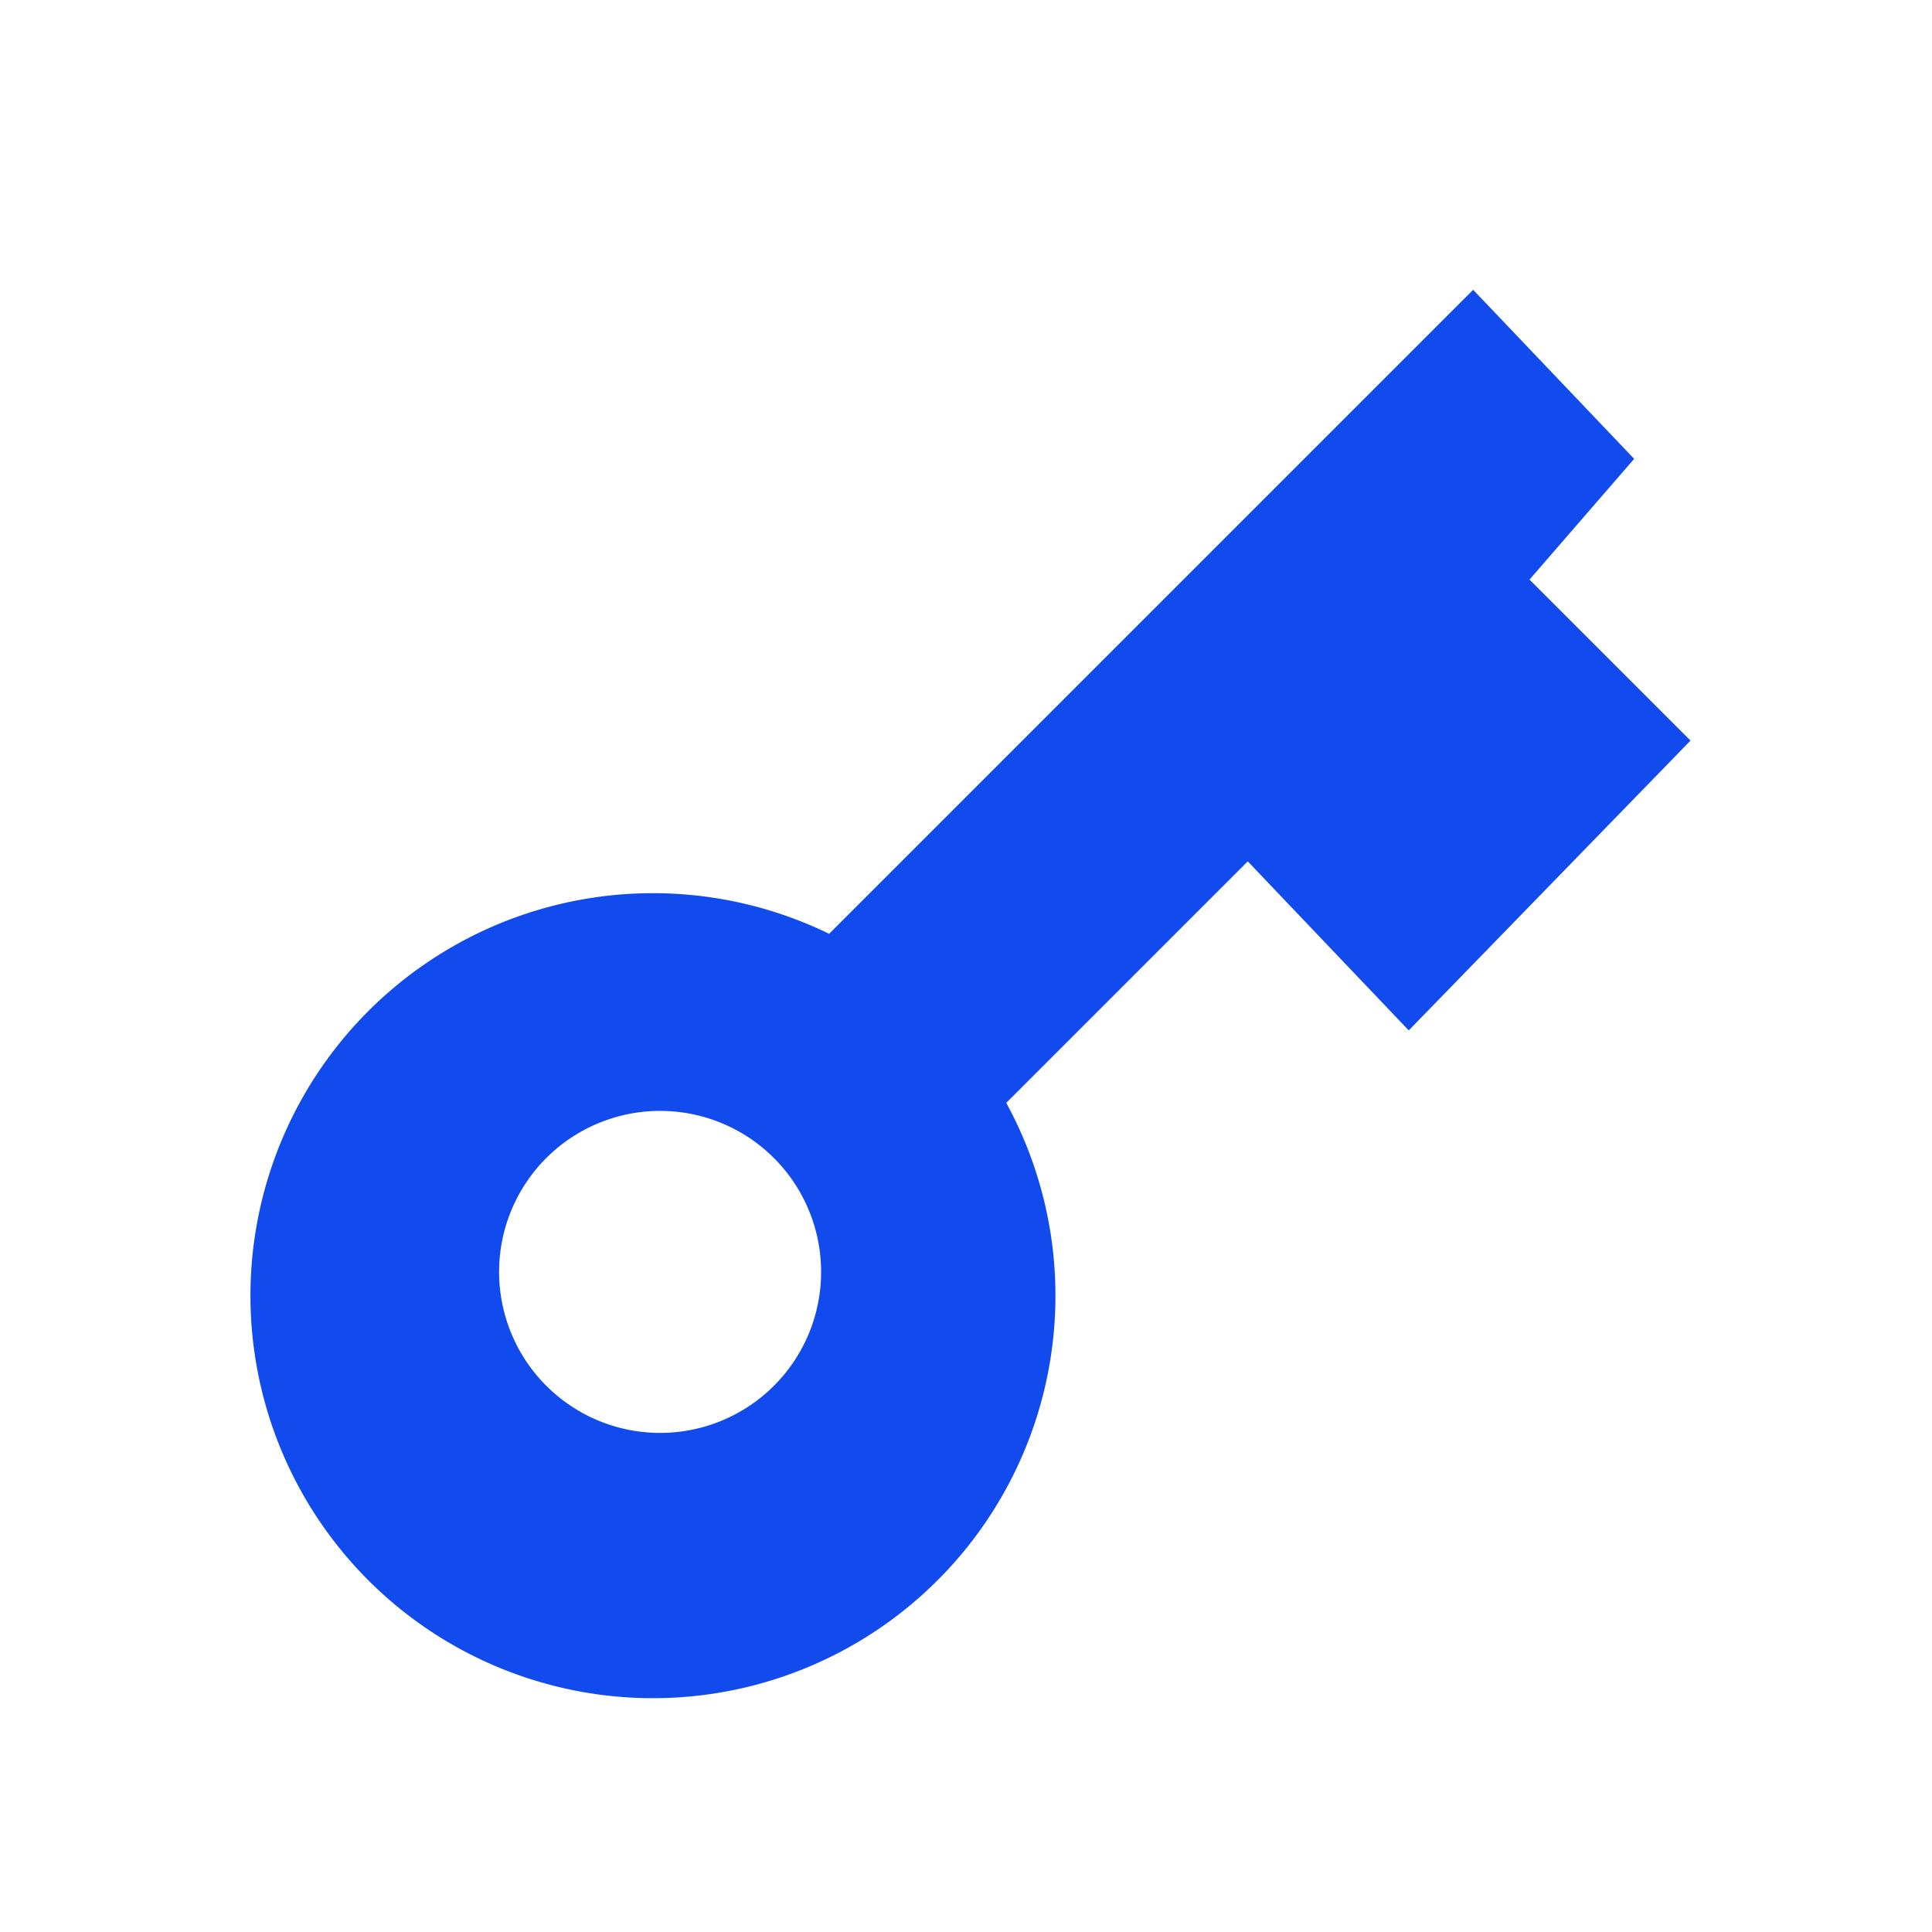
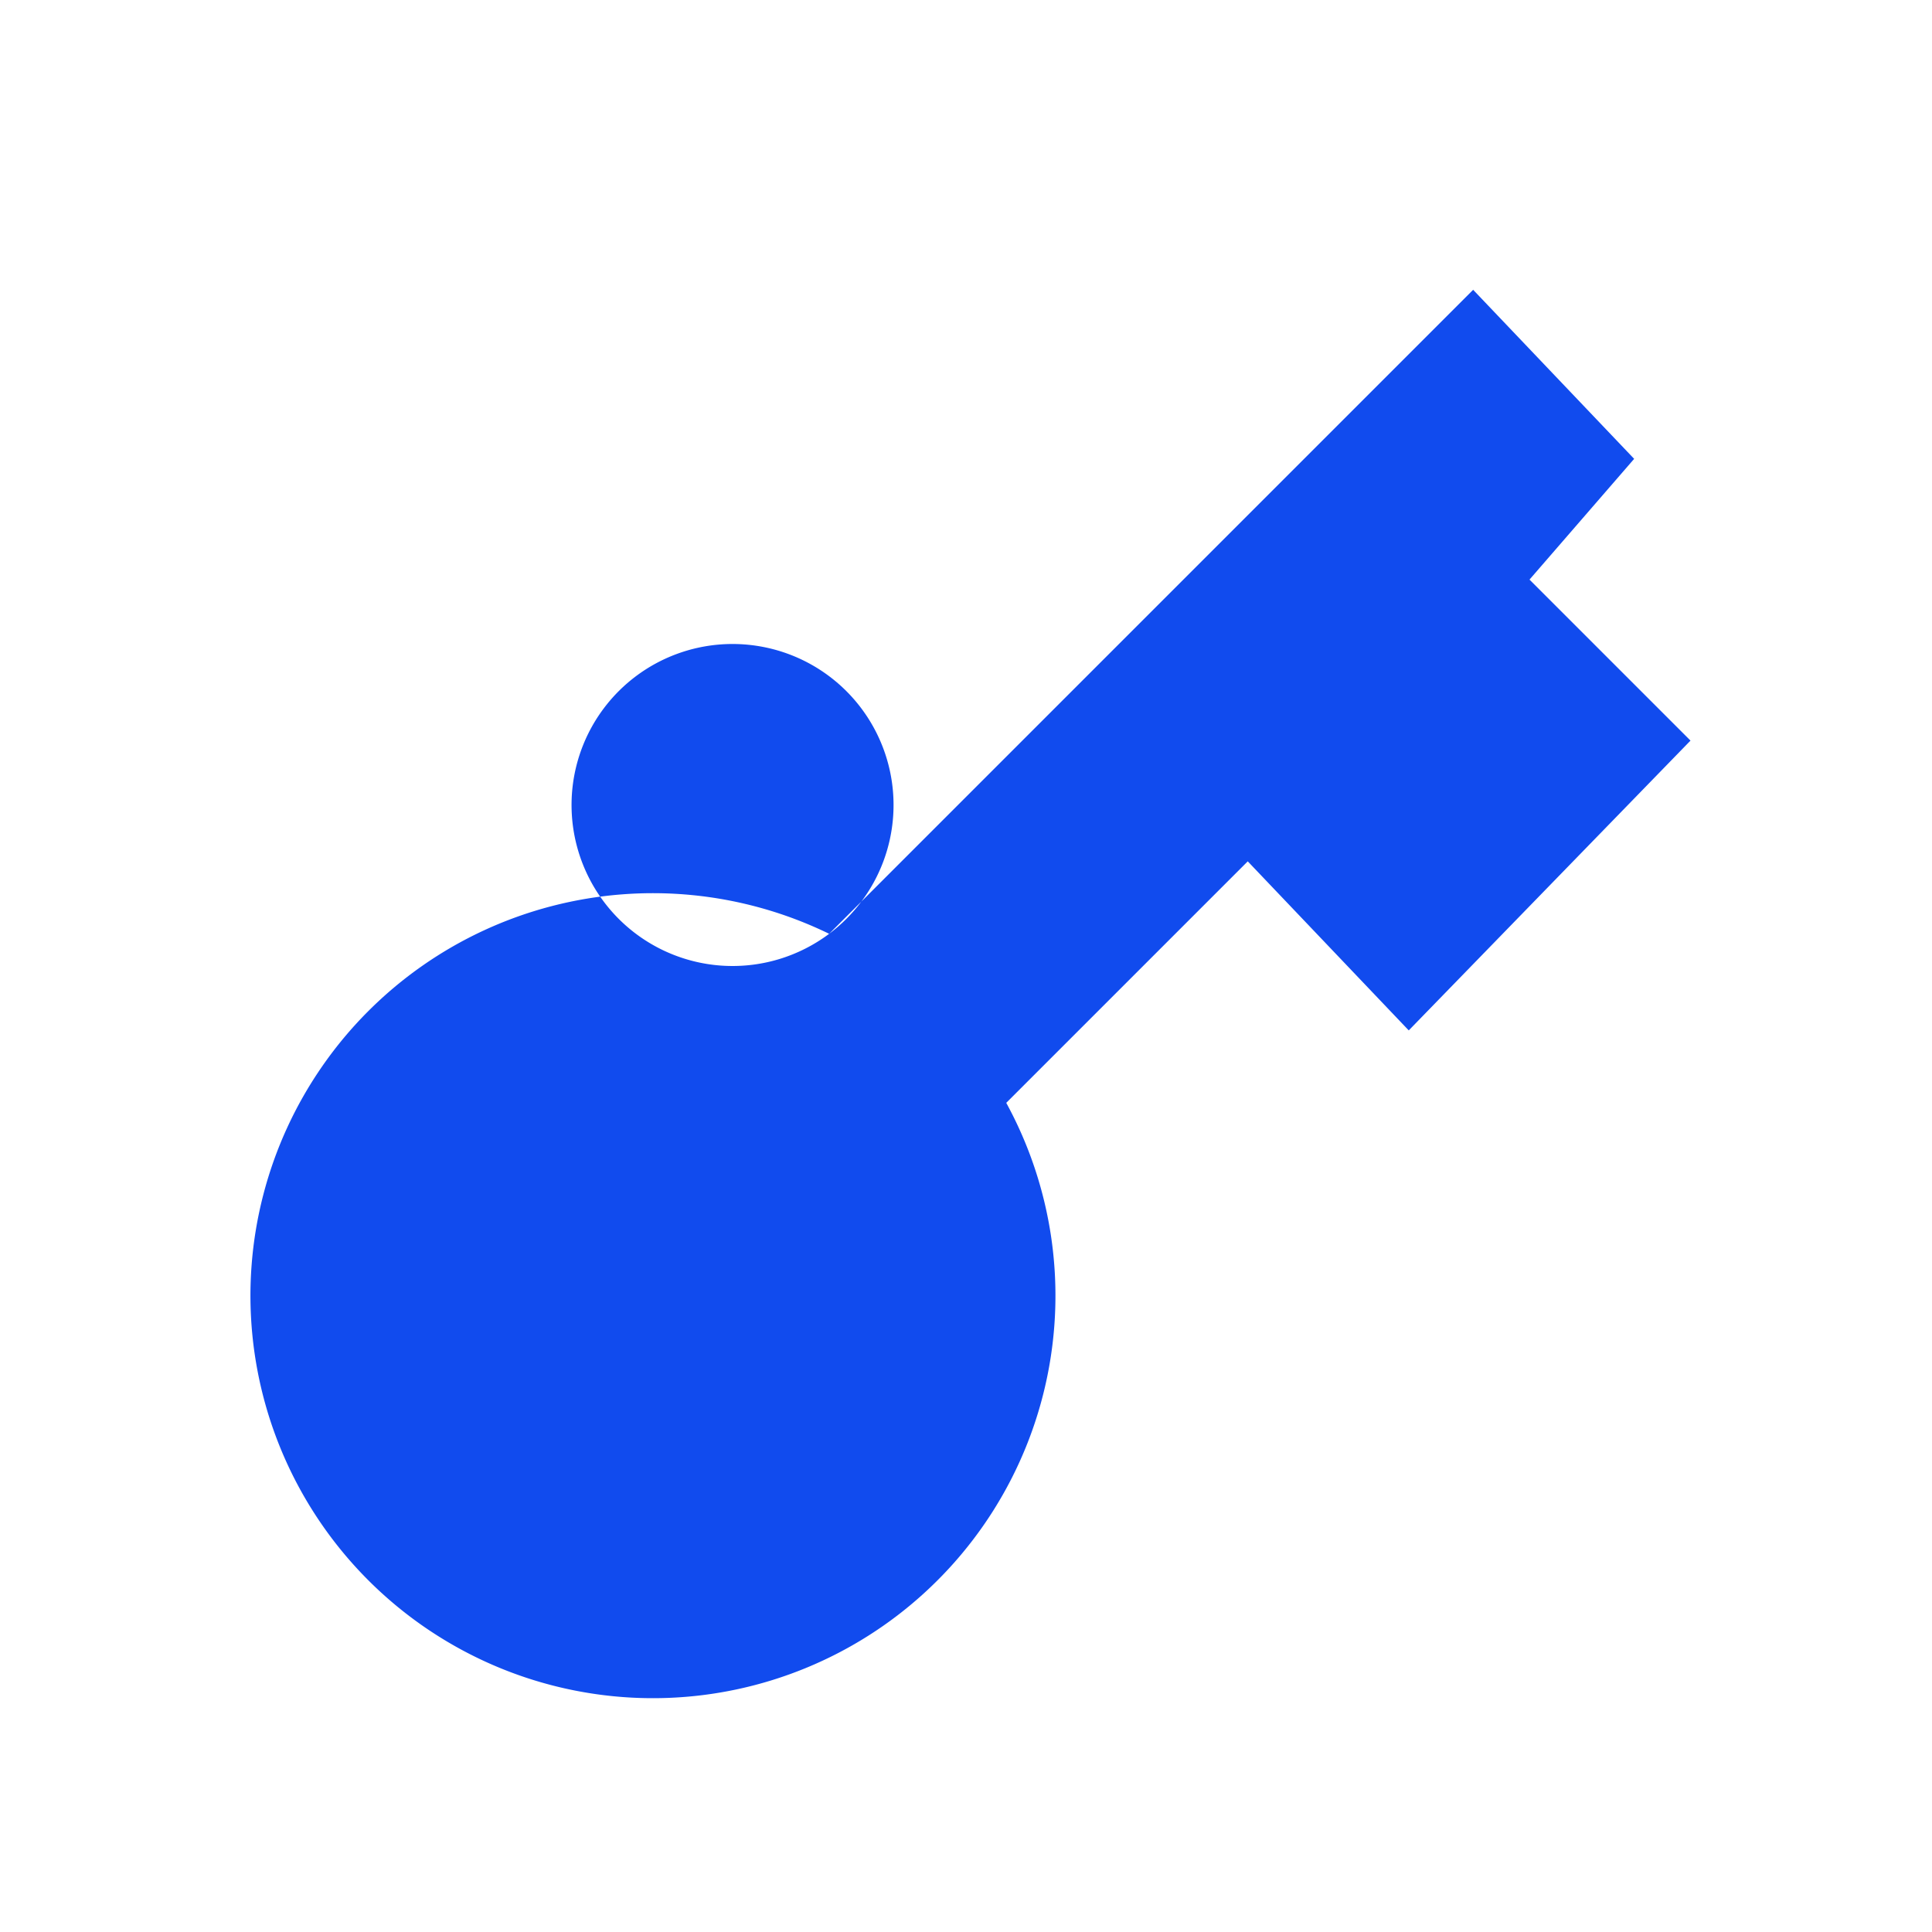
<svg xmlns="http://www.w3.org/2000/svg" fill="none" viewBox="0 0 24 24">
-   <path d="m10.3 11.6 8-8 2 2.1L19 7.2l2 2-3.5 3.6-2-2.1-3 3a5 5 0 1 1-2.2-2.1Zm-.9 5.8a2 2 0 1 0-2.8-2.8 2 2 0 0 0 2.8 2.8Z" fill="#114BEE" />
+   <path d="m10.3 11.6 8-8 2 2.1L19 7.2l2 2-3.5 3.6-2-2.1-3 3a5 5 0 1 1-2.2-2.1Za2 2 0 1 0-2.8-2.8 2 2 0 0 0 2.8 2.8Z" fill="#114BEE" />
</svg>